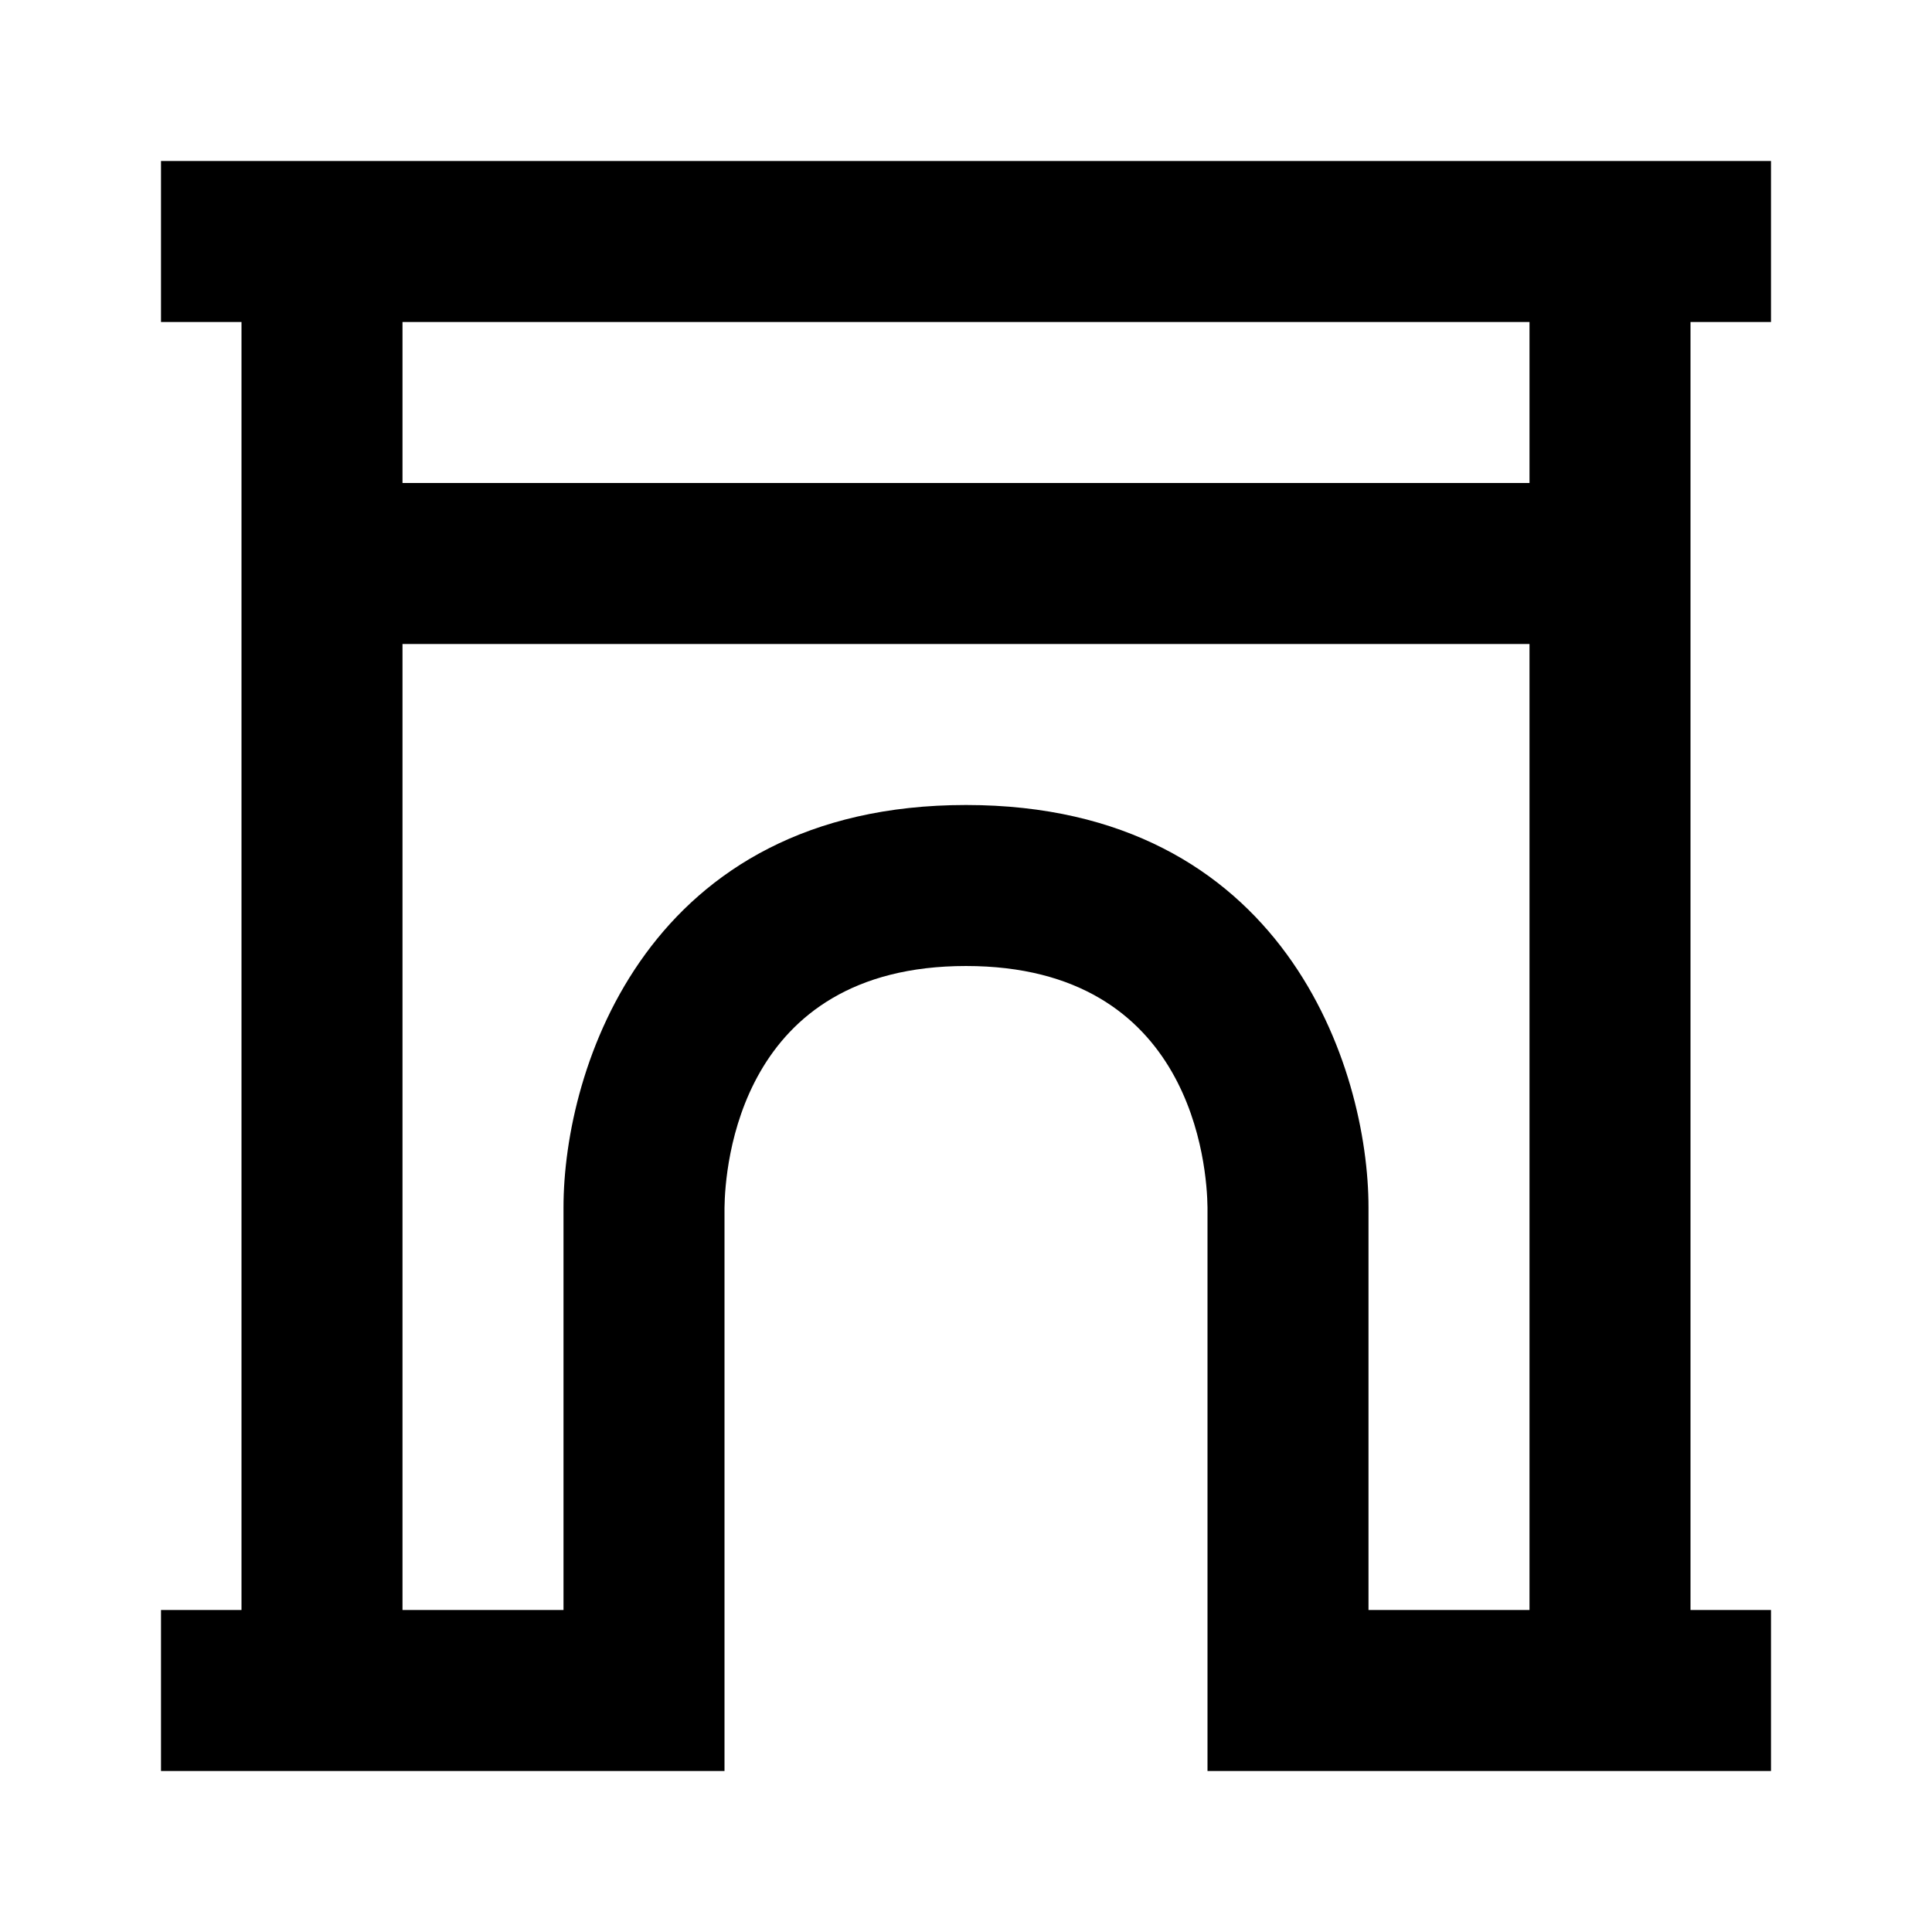
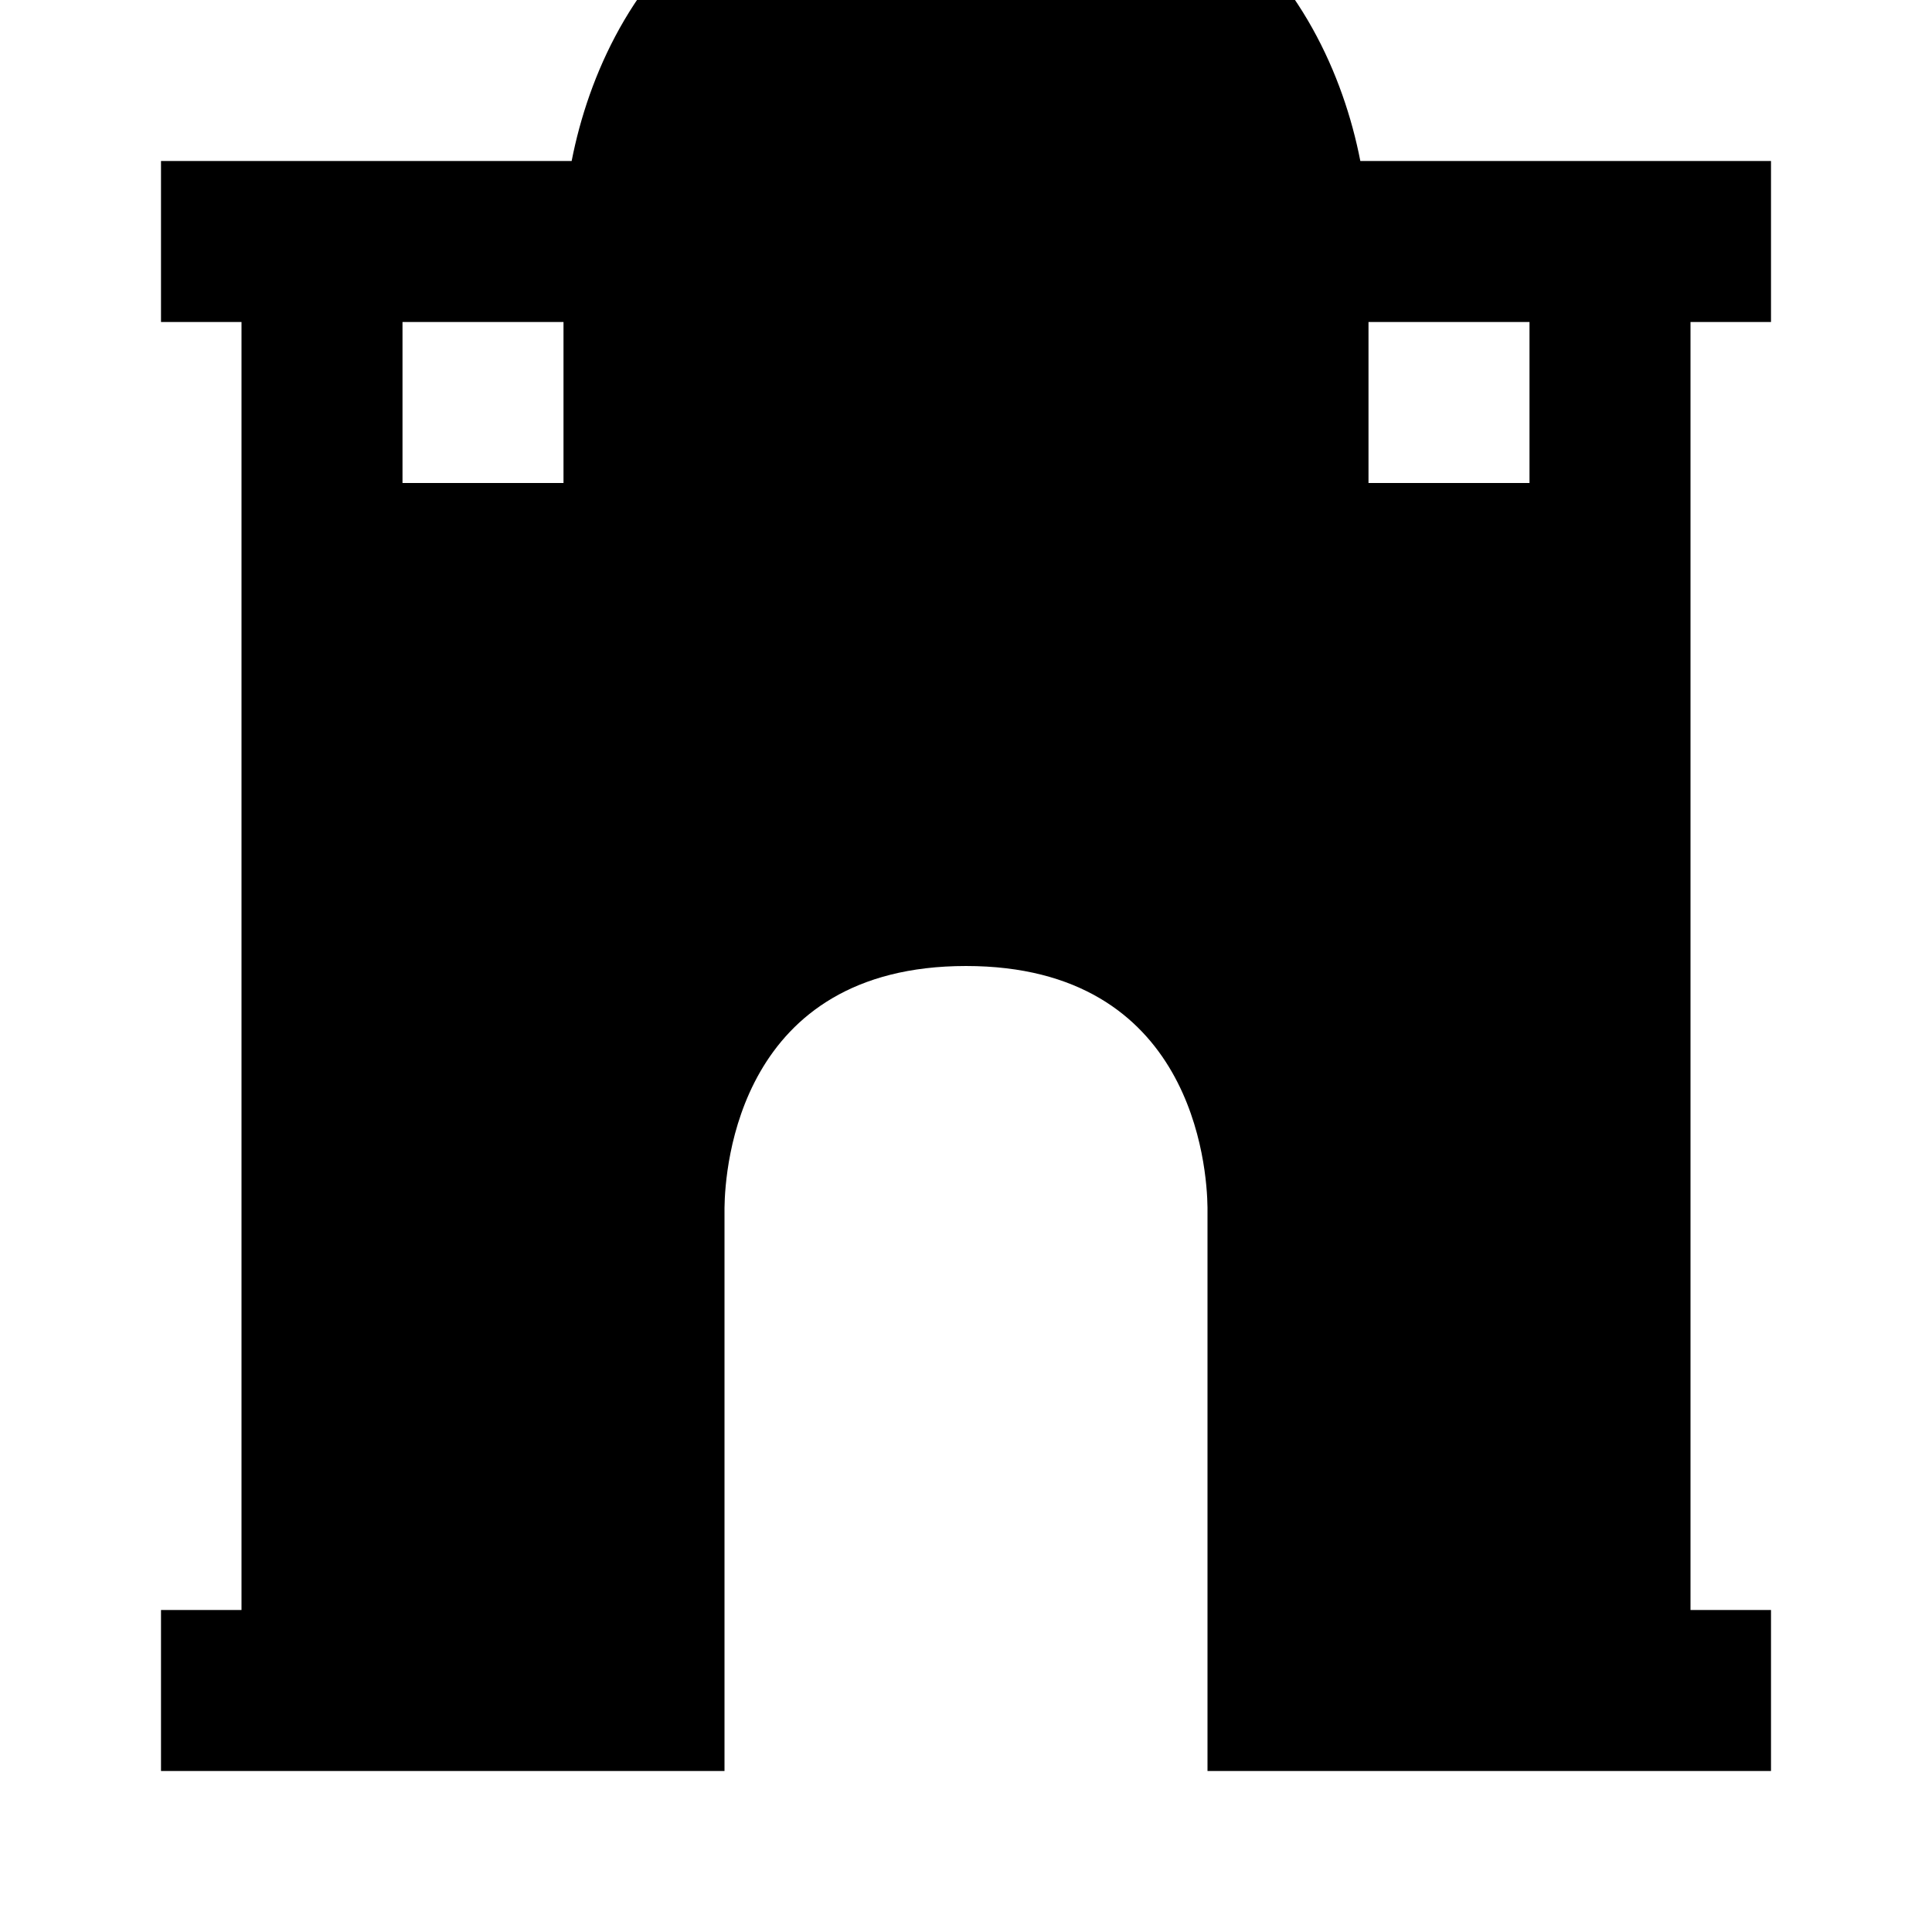
<svg fill="currentColor" viewBox="0 0 24 24">
-   <path d="M8 22h1v-6.995c.006-.502.177-3.005 3-3.005s2.994 2.503 3 3v7h7v-2h-1V4h1V2H2v2h1v16H2v2h6zM19 4v2H5V4h14zM5 8h14v12h-2v-5c0-1.729-1.045-5-5-5s-5 3.271-5 5v5H5V8z" />
+   <path d="M8 22h1v-6.995c.006-.502.177-3.005 3-3.005s2.994 2.503 3 3v7h7v-2h-1V4h1V2H2v2h1v16H2v2h6zM19 4v2H5V4h14zM5 8h14h-2v-5c0-1.729-1.045-5-5-5s-5 3.271-5 5v5H5V8z" />
</svg>